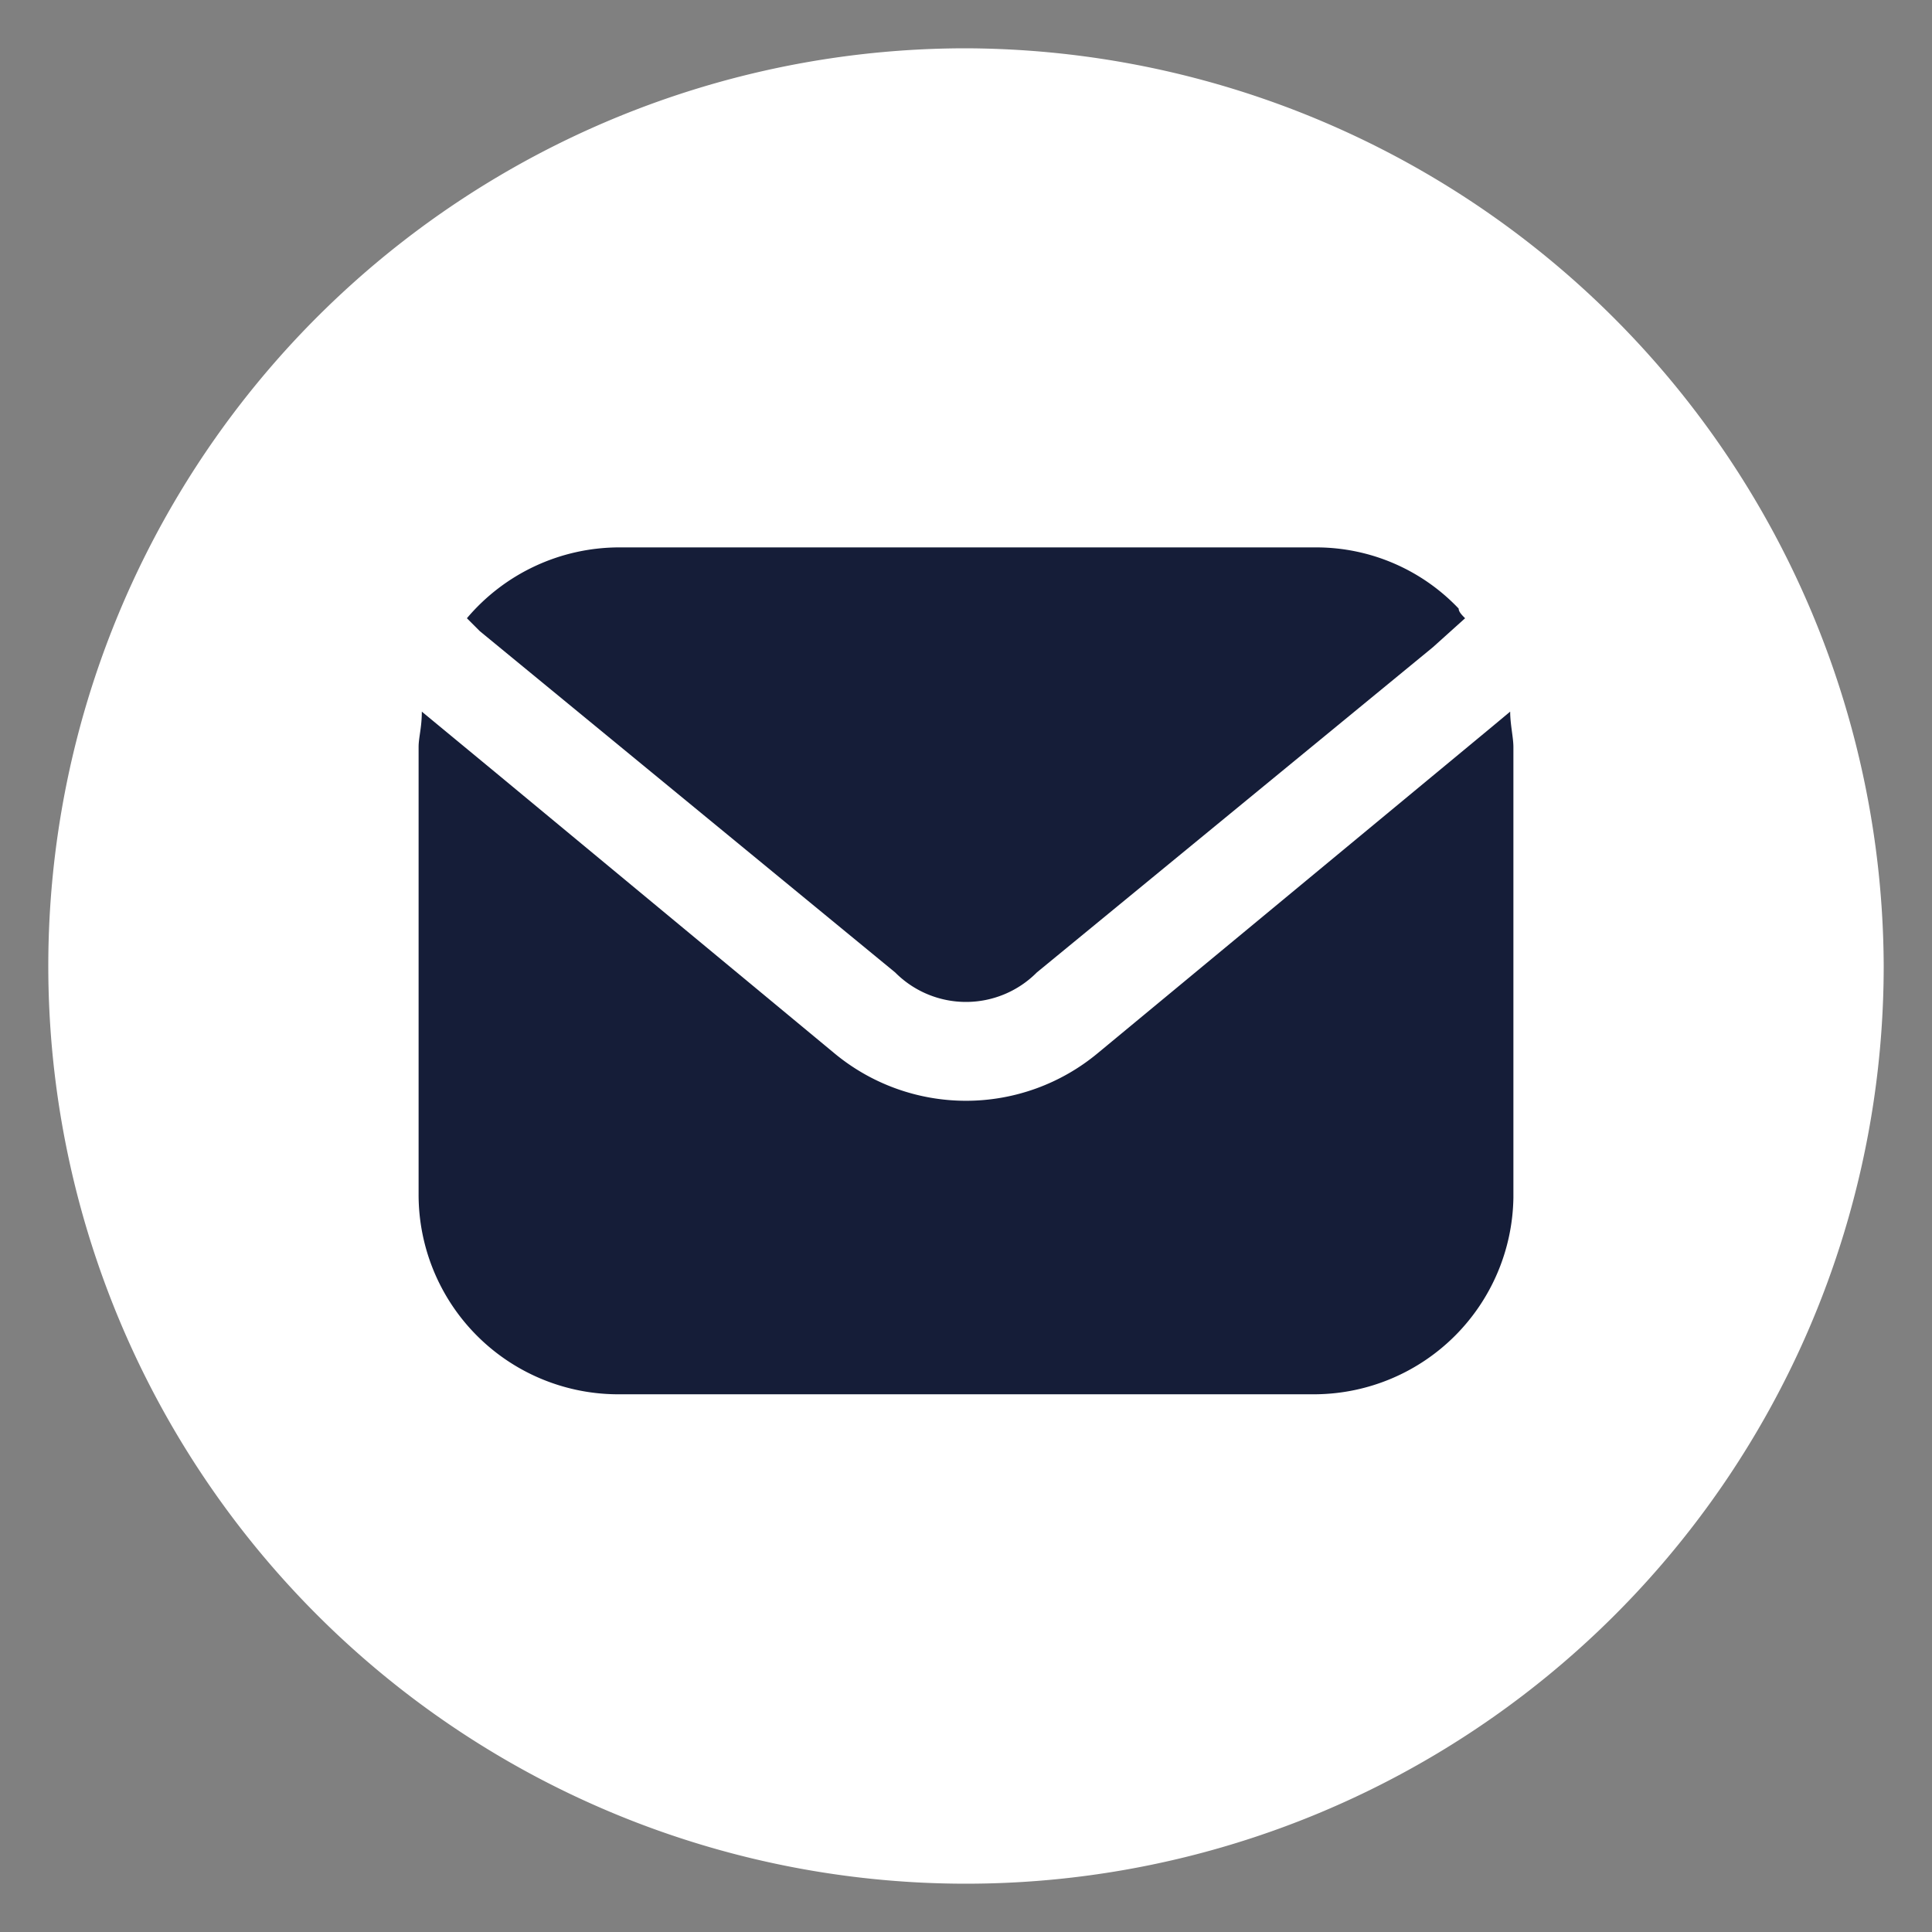
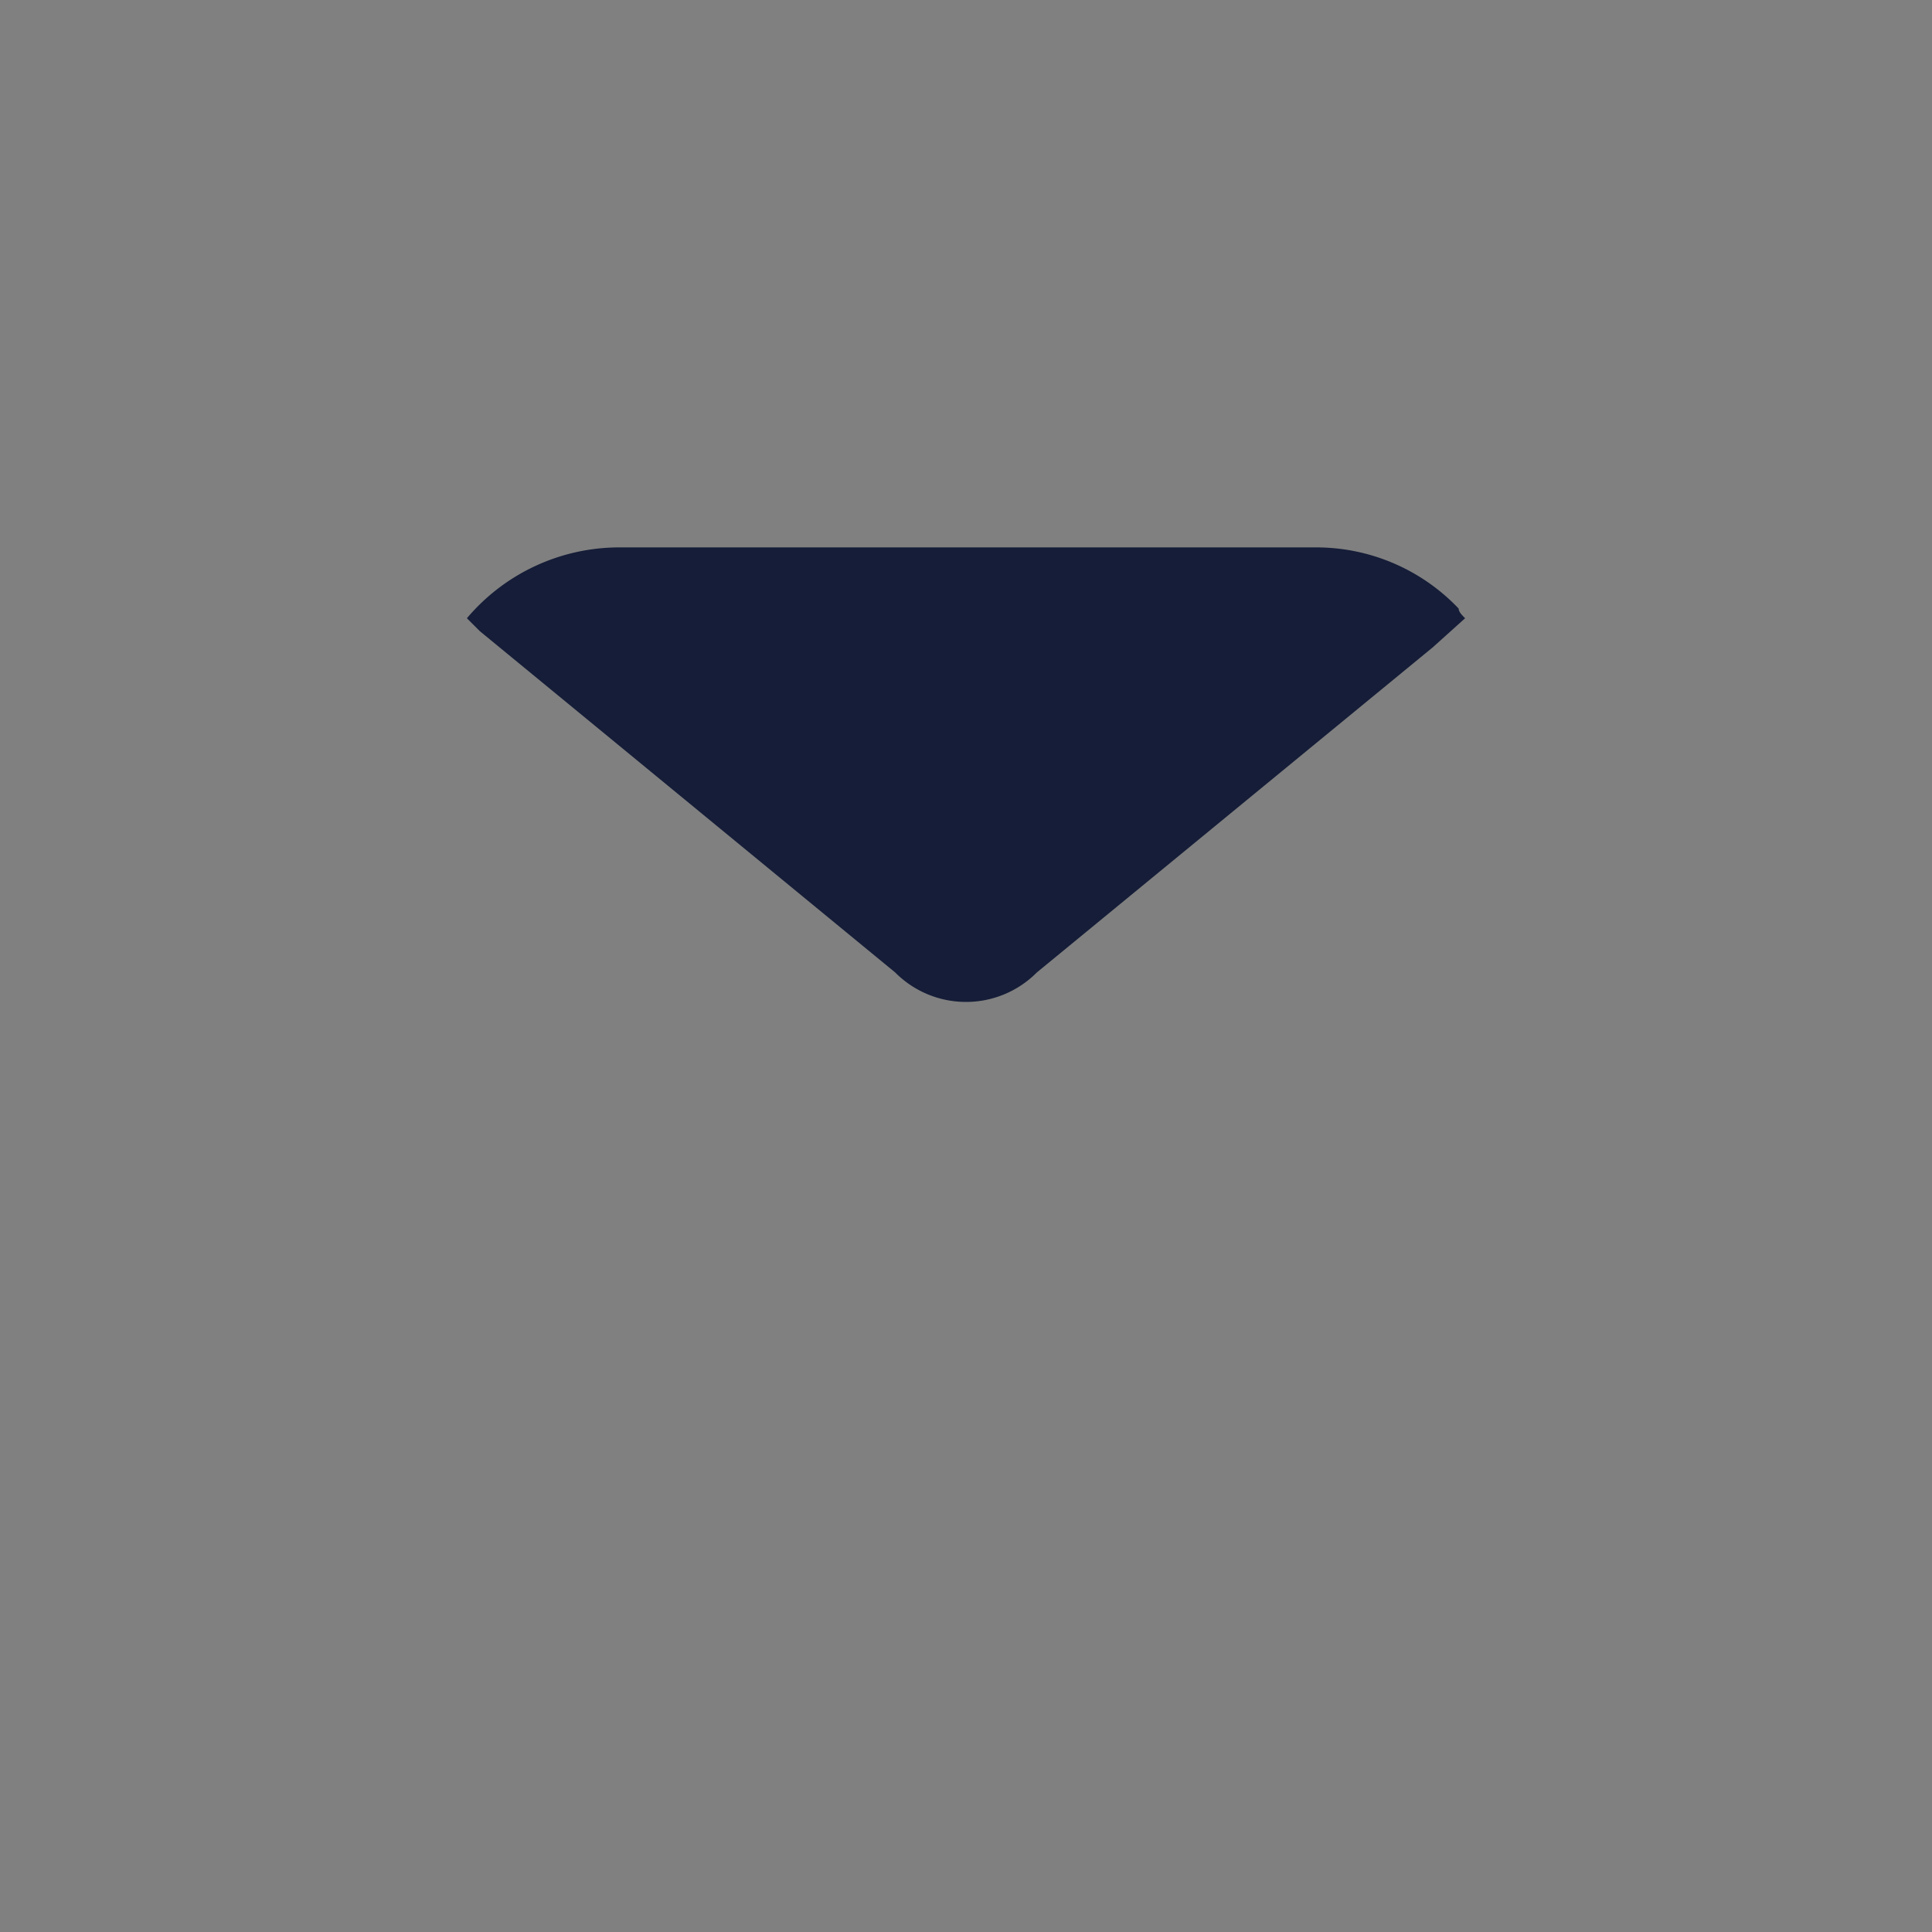
<svg xmlns="http://www.w3.org/2000/svg" viewBox="0 0 60 60">
  <rect x="0" y="0" width="60" height="60" fill="#808080" stroke="none" />
-   <path d="M30,1.5A28.5,28.5,0,1,0,58.5,30,28.6,28.6,0,0,0,30,1.5Z" style="fill:#fff" />
-   <path d="M13.1,22.1,15.4,24l10.5,8.7a6.4,6.4,0,0,0,8.2,0L46.3,22.6l.6-.5c0,.4.1.8.1,1.1v14a6.2,6.2,0,0,1-6.1,6.1H19.1A6.2,6.2,0,0,1,13,37.1V23.2C13,22.9,13.1,22.6,13.1,22.1Z" style="fill:#151d38" />
  <path d="M14.5,19.2A6.2,6.2,0,0,1,19.2,17H40.9a6.1,6.1,0,0,1,4.4,1.9c0,.1.1.2.2.3l-1,.9L32.2,30.2a3.1,3.1,0,0,1-4.4,0L14.9,19.6Z" style="fill:#151d38" />
</svg>